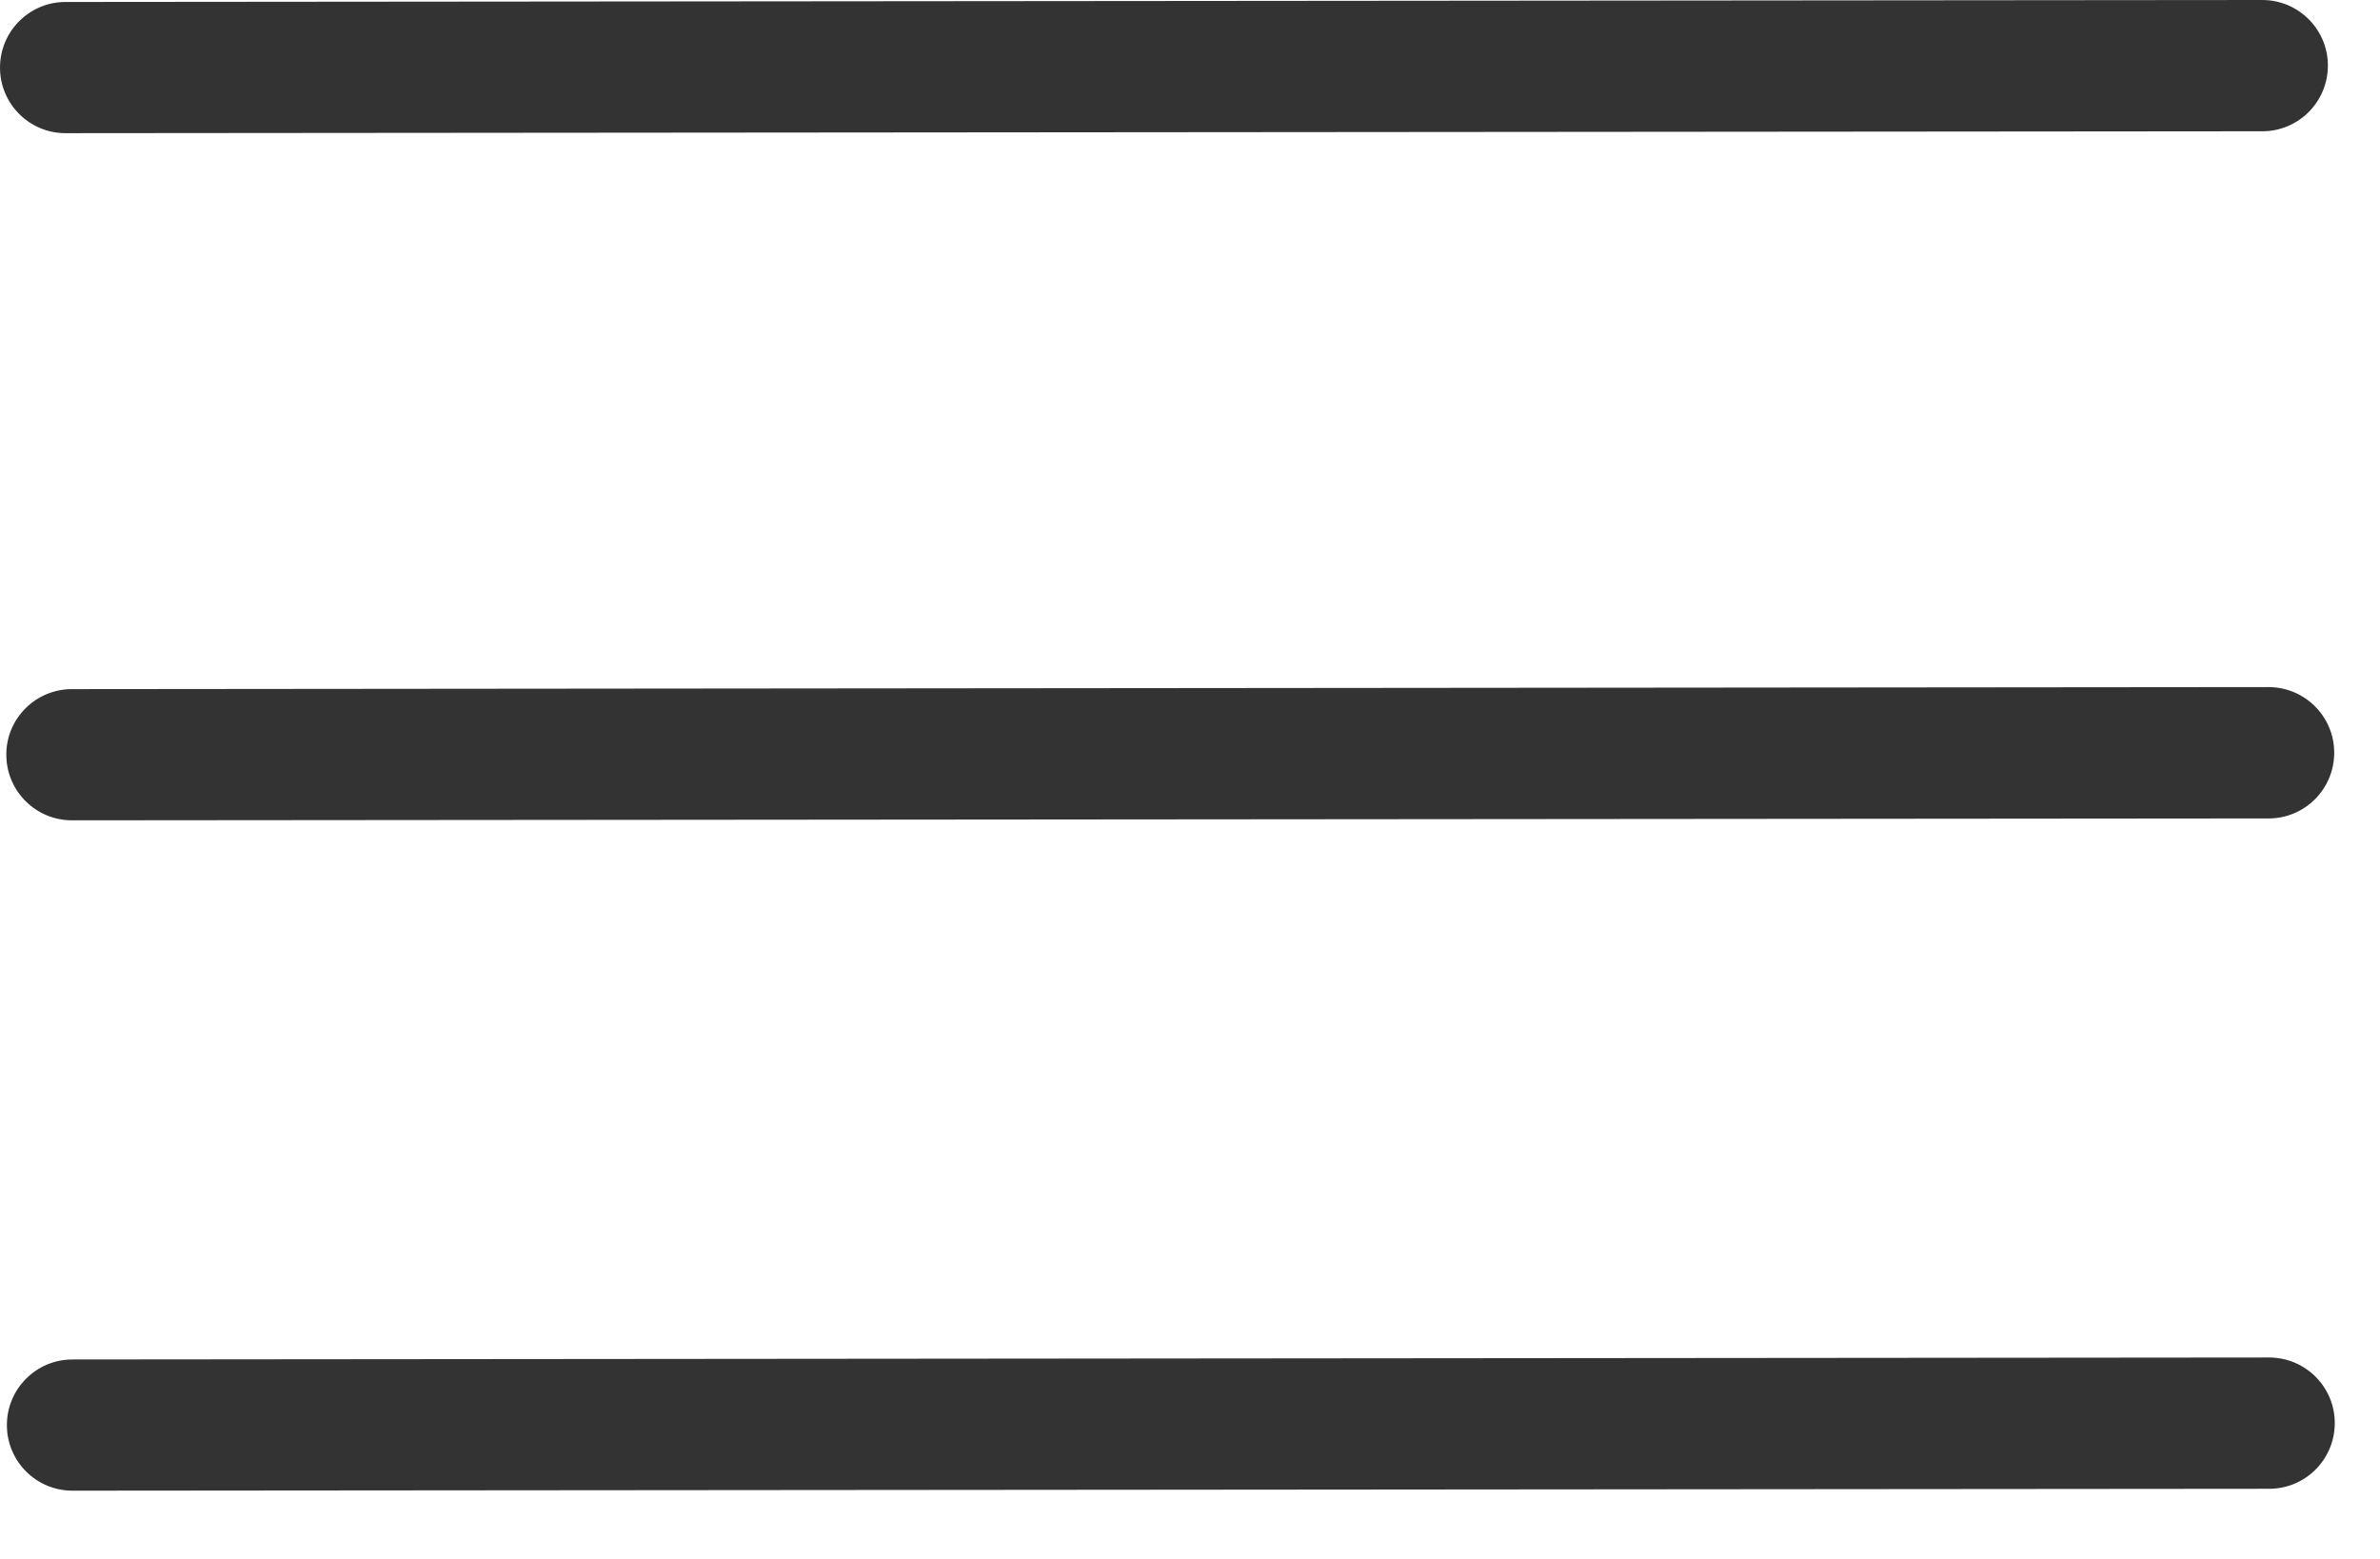
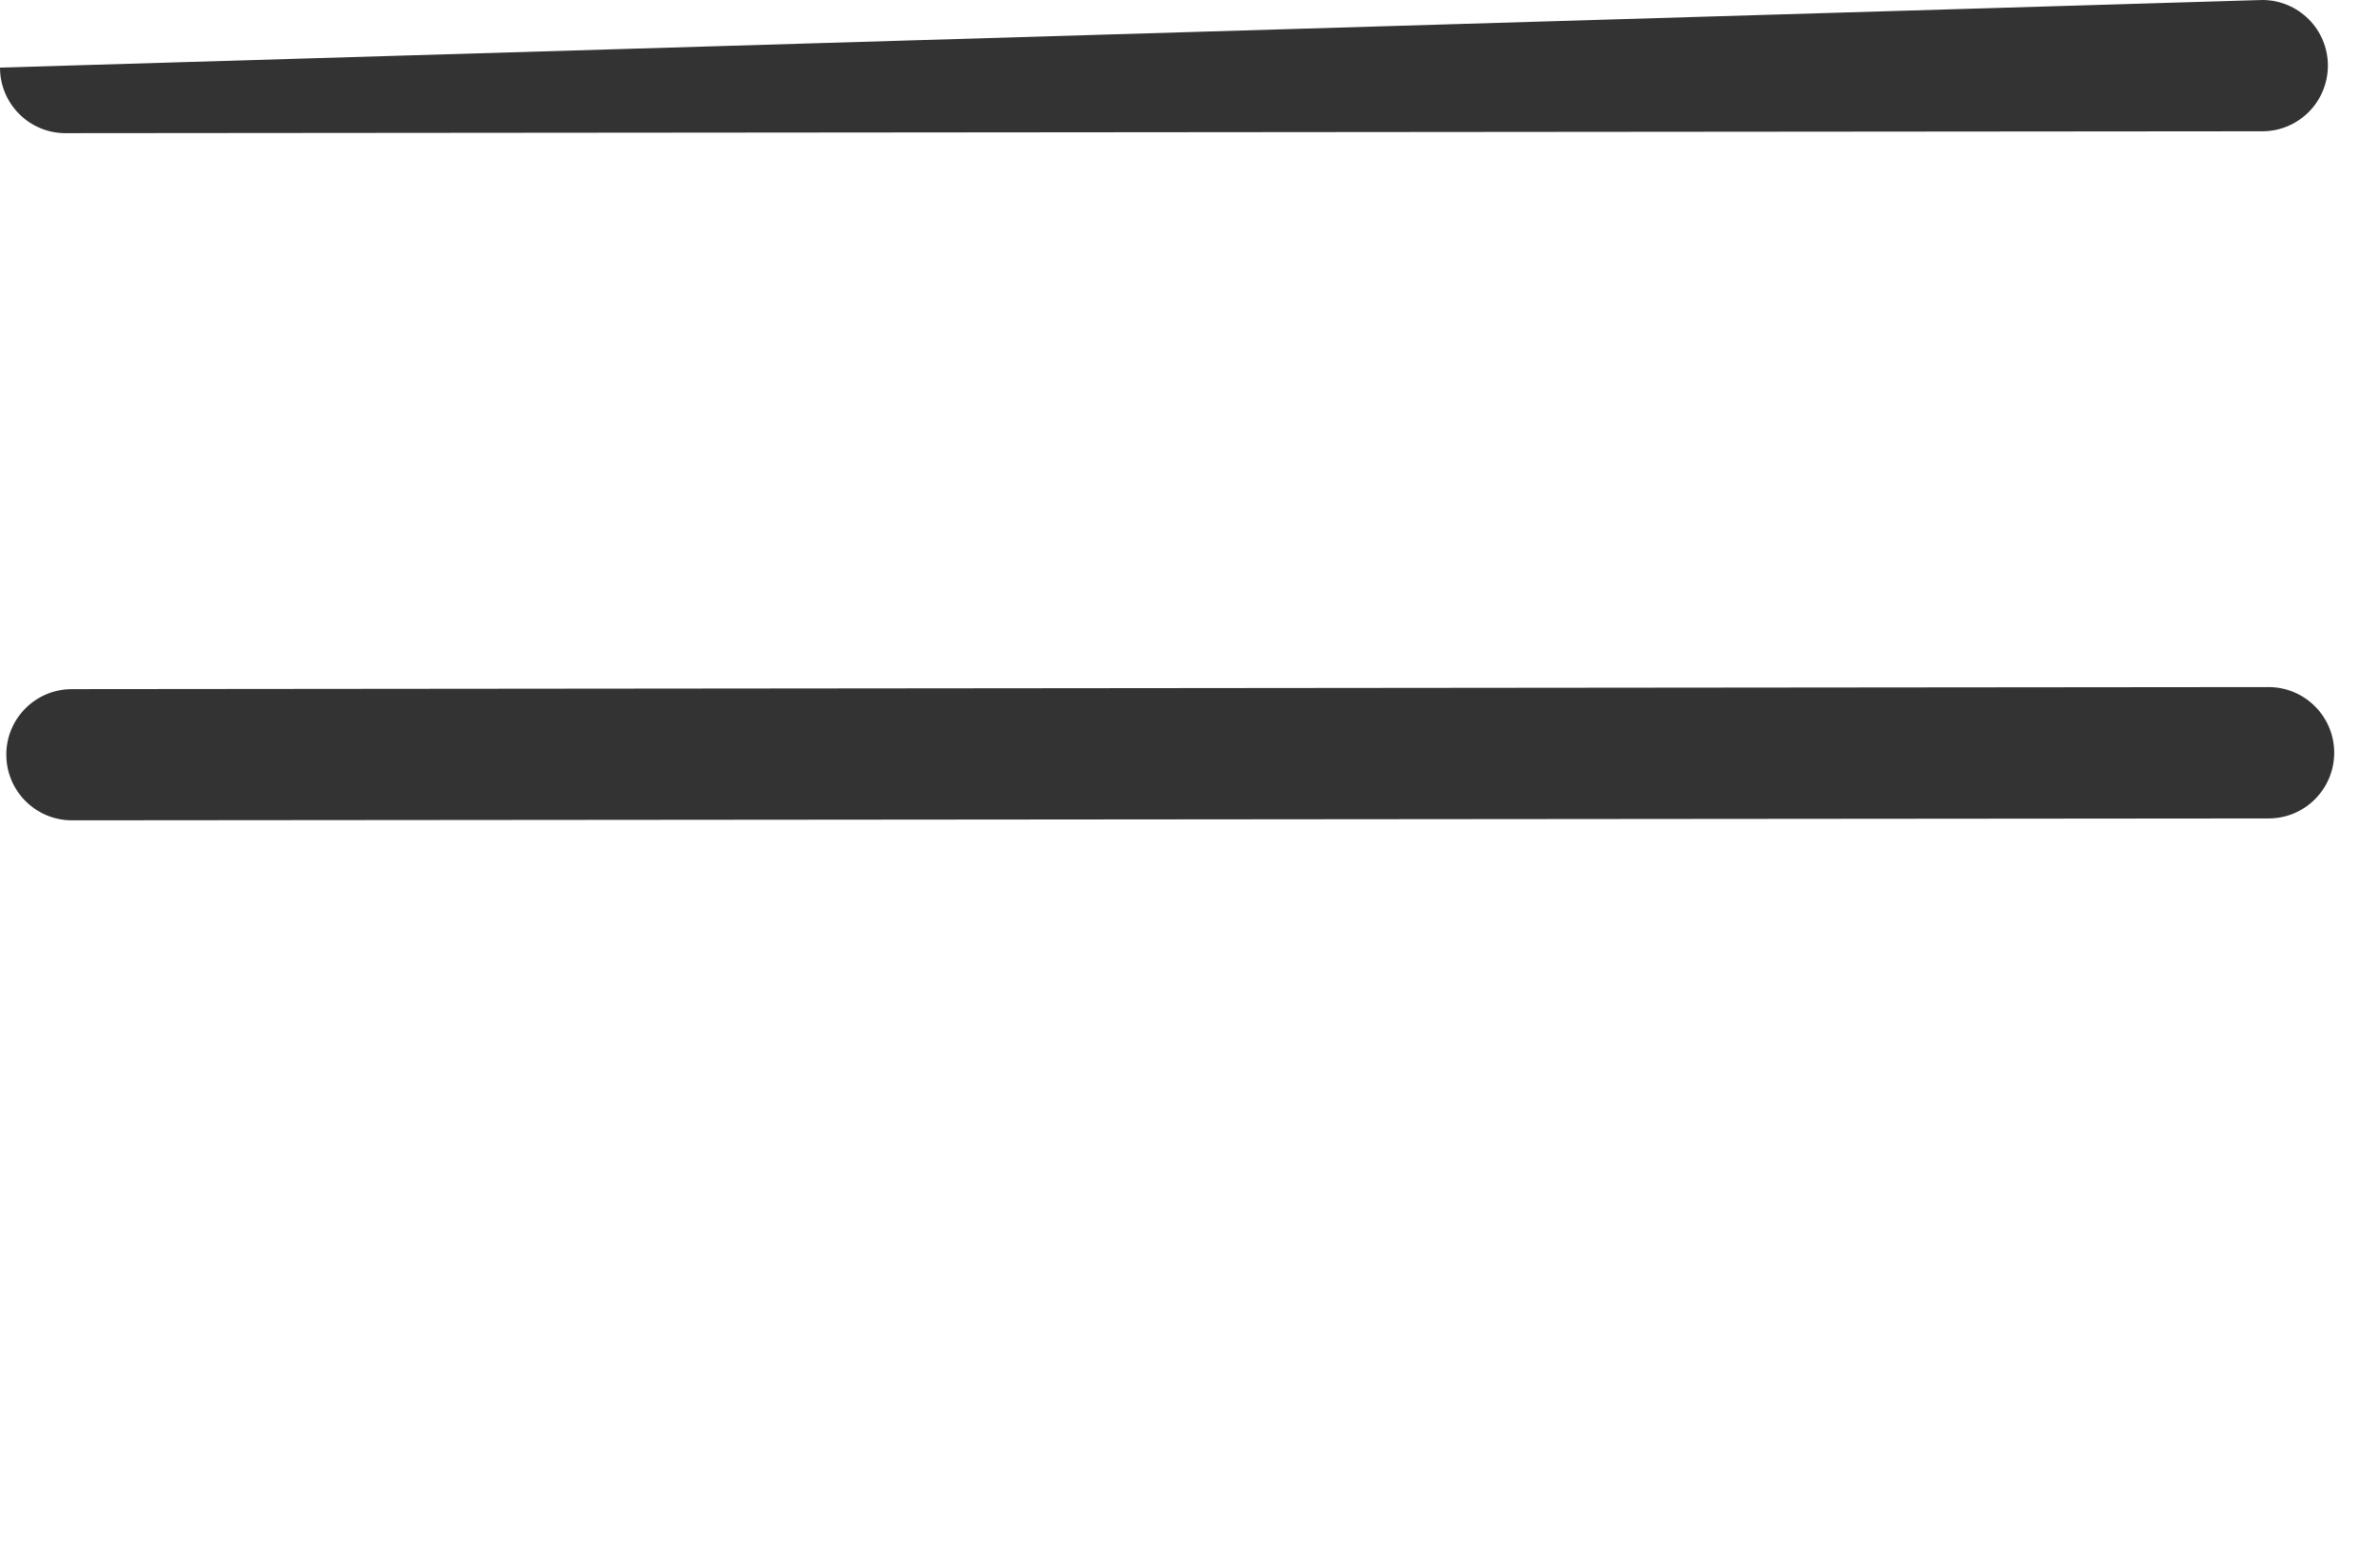
<svg xmlns="http://www.w3.org/2000/svg" width="29px" height="19px" viewBox="0 0 29 19" version="1.1">
  <title>hamburger</title>
  <desc>Created with Sketch.</desc>
  <g id="hamburger" stroke="none" stroke-width="1" fill="none" fill-rule="evenodd">
    <g id="Page-1" fill="#333333">
-       <path d="M27.566,1.6 L0.8,1.623 C0.358,1.624 9.99999993e-05,1.266 9.99999993e-05,0.824 C9.99999993e-05,0.382 0.357,0.024 0.799,0.024 L27.565,-0 C28.007,-0 28.365,0.358 28.365,0.799 C28.365,1.241 28.008,1.6 27.566,1.6" id="Fill-1" />
+       <path d="M27.566,1.6 L0.8,1.623 C0.358,1.624 9.99999993e-05,1.266 9.99999993e-05,0.824 L27.565,-0 C28.007,-0 28.365,0.358 28.365,0.799 C28.365,1.241 28.008,1.6 27.566,1.6" id="Fill-1" />
      <path d="M27.643,9.975 L0.877,9.998 C0.435,9.998 0.077,9.64 0.077,9.198 C0.076,8.757 0.434,8.399 0.876,8.399 L27.642,8.374 C28.083,8.374 28.442,8.732 28.442,9.174 C28.442,9.616 28.085,9.975 27.643,9.975" id="Fill-4" />
-       <path d="M27.65,18.145 L0.884,18.168 C0.442,18.169 0.084,17.811 0.084,17.369 C0.084,16.927 0.441,16.569 0.883,16.569 L27.649,16.545 C28.091,16.545 28.449,16.903 28.449,17.344 C28.449,17.786 28.092,18.145 27.65,18.145" id="Fill-6" />
    </g>
  </g>
</svg>